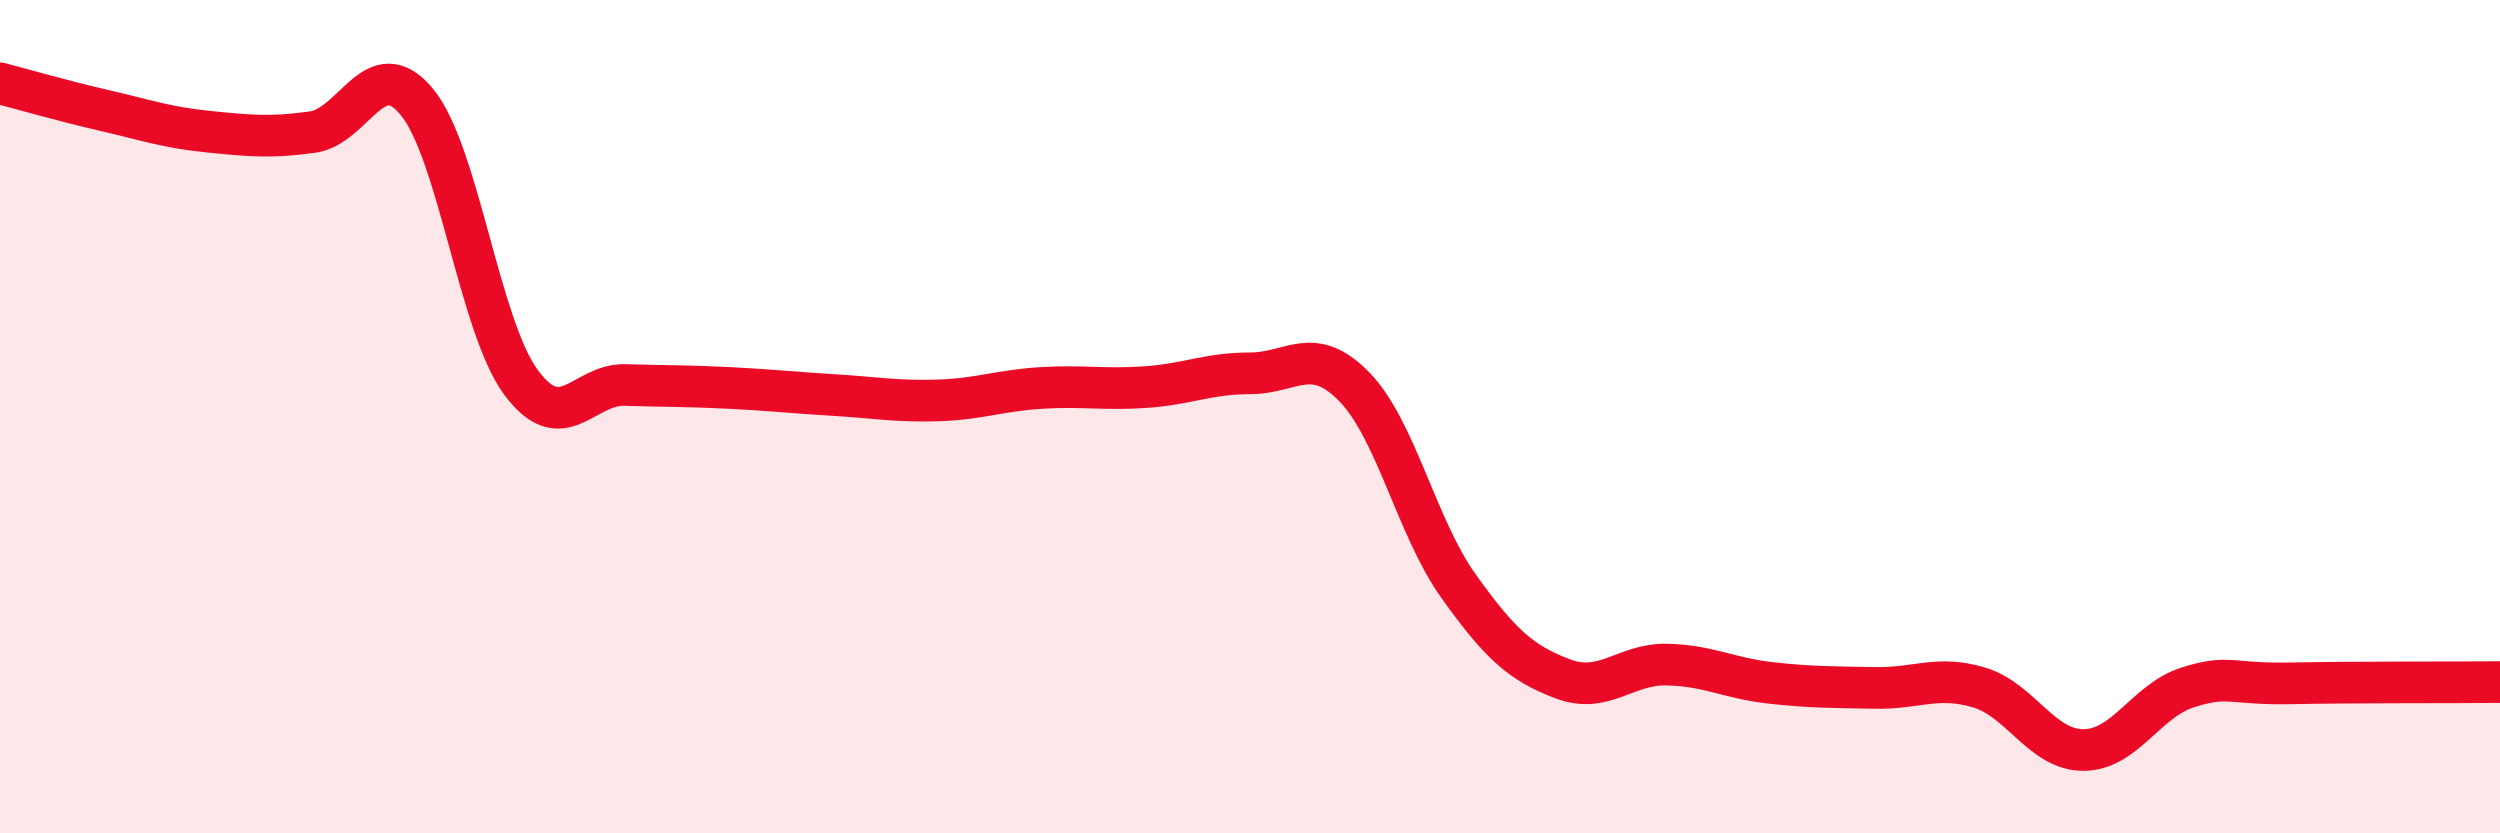
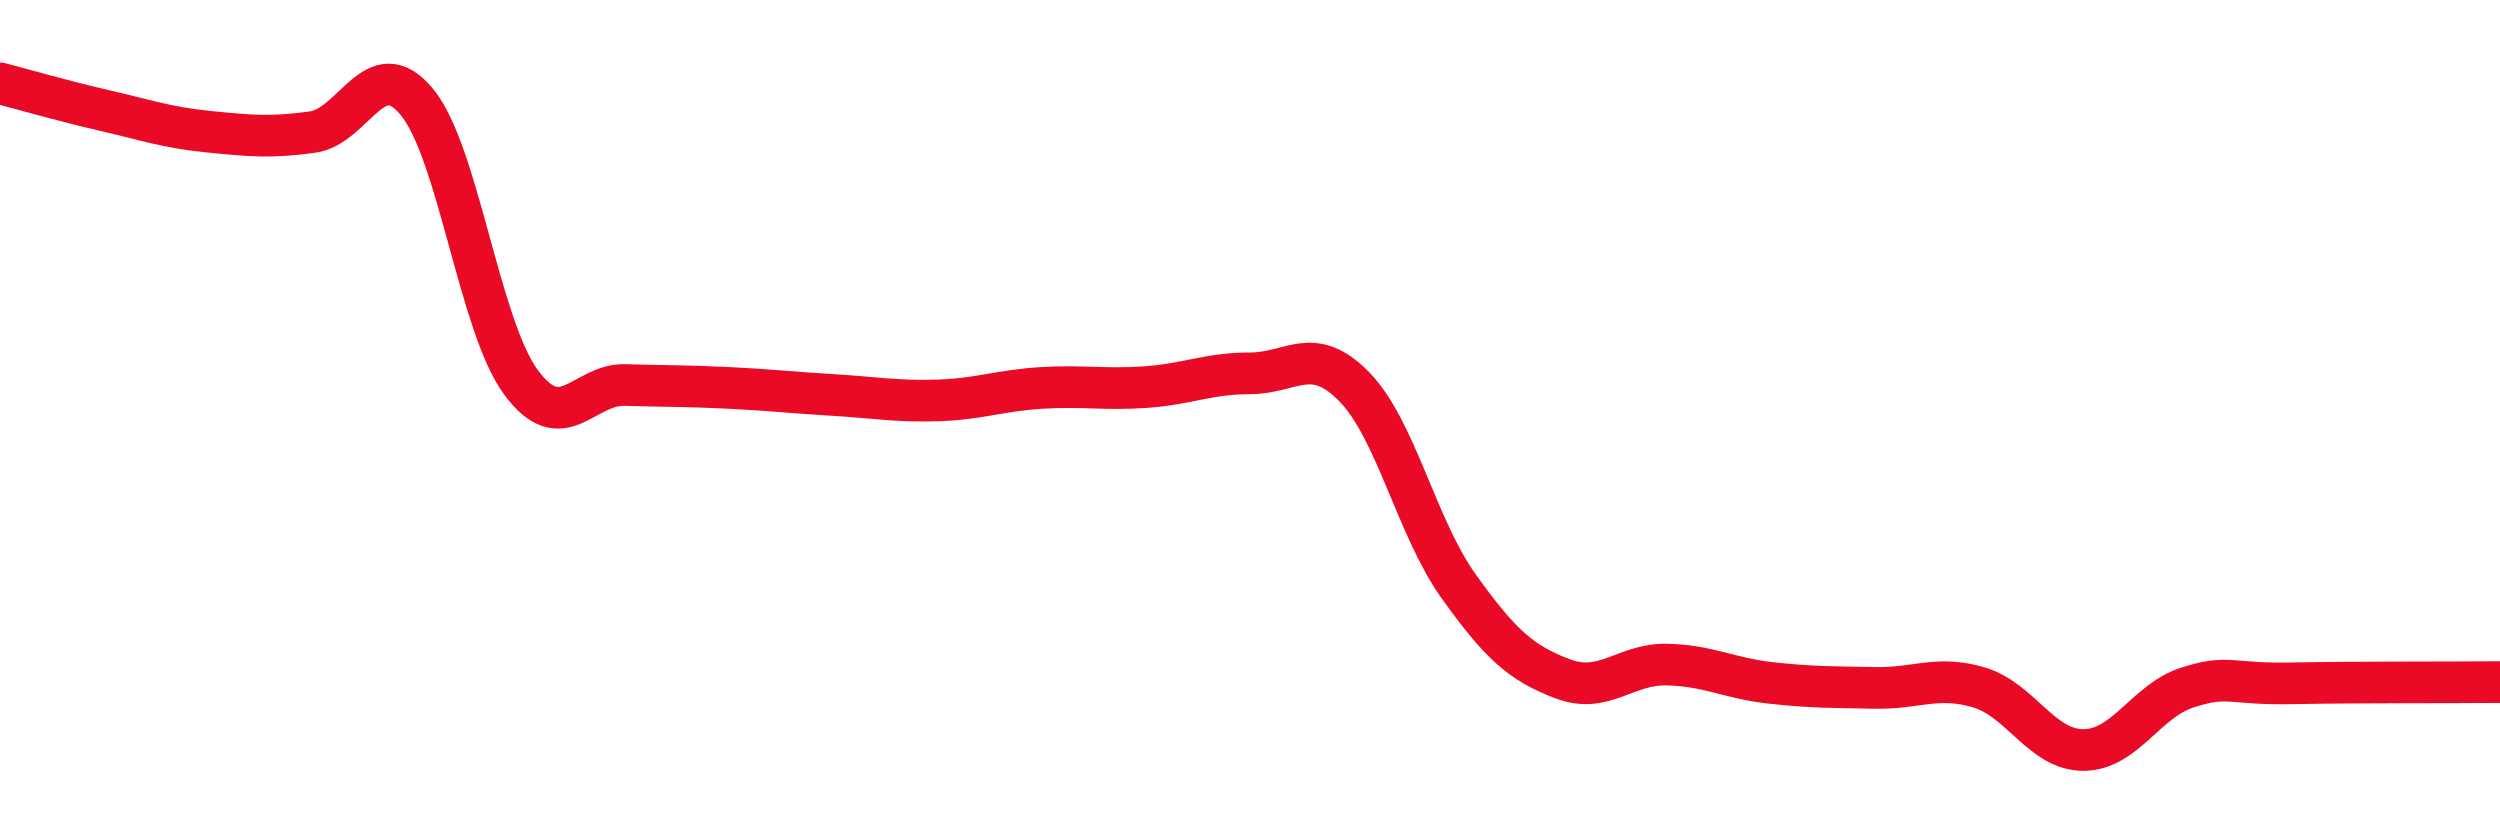
<svg xmlns="http://www.w3.org/2000/svg" width="60" height="20" viewBox="0 0 60 20">
-   <path d="M 0,2 C 0.5,2.13 1.5,2.42 2.5,2.65 C 3.5,2.88 4,3.06 5,3.16 C 6,3.26 6.5,3.31 7.5,3.17 C 8.5,3.03 9,1.24 10,2.44 C 11,3.64 11.5,7.81 12.5,9.17 C 13.5,10.53 14,9.21 15,9.24 C 16,9.27 16.5,9.26 17.5,9.31 C 18.5,9.36 19,9.42 20,9.48 C 21,9.54 21.5,9.64 22.5,9.61 C 23.5,9.58 24,9.37 25,9.31 C 26,9.25 26.5,9.36 27.5,9.29 C 28.5,9.22 29,8.96 30,8.96 C 31,8.96 31.5,8.26 32.5,9.28 C 33.5,10.3 34,12.66 35,14.06 C 36,15.46 36.5,15.91 37.5,16.29 C 38.5,16.67 39,15.93 40,15.95 C 41,15.97 41.5,16.28 42.5,16.39 C 43.5,16.5 44,16.49 45,16.51 C 46,16.53 46.5,16.2 47.5,16.5 C 48.5,16.8 49,18 50,18 C 51,18 51.5,16.82 52.5,16.5 C 53.5,16.18 53.5,16.43 55,16.4 C 56.5,16.37 59,16.38 60,16.37L60 20L0 20Z" fill="#EB0A25" opacity="0.1" stroke-linecap="round" stroke-linejoin="round" />
  <path d="M 0,2 C 0.5,2.13 1.5,2.42 2.5,2.65 C 3.5,2.88 4,3.06 5,3.16 C 6,3.26 6.5,3.31 7.5,3.17 C 8.5,3.03 9,1.24 10,2.44 C 11,3.64 11.5,7.81 12.5,9.17 C 13.5,10.53 14,9.21 15,9.24 C 16,9.27 16.5,9.26 17.5,9.31 C 18.5,9.36 19,9.42 20,9.48 C 21,9.54 21.5,9.64 22.5,9.61 C 23.5,9.58 24,9.37 25,9.31 C 26,9.25 26.5,9.36 27.5,9.29 C 28.5,9.22 29,8.96 30,8.96 C 31,8.96 31.5,8.26 32.5,9.28 C 33.5,10.3 34,12.66 35,14.06 C 36,15.46 36.5,15.91 37.5,16.29 C 38.5,16.67 39,15.93 40,15.95 C 41,15.97 41.5,16.28 42.5,16.39 C 43.5,16.5 44,16.49 45,16.51 C 46,16.53 46.5,16.2 47.5,16.5 C 48.5,16.8 49,18 50,18 C 51,18 51.5,16.82 52.5,16.5 C 53.5,16.18 53.5,16.43 55,16.4 C 56.5,16.37 59,16.38 60,16.37" stroke="#EB0A25" stroke-width="1" fill="none" stroke-linecap="round" stroke-linejoin="round" />
</svg>